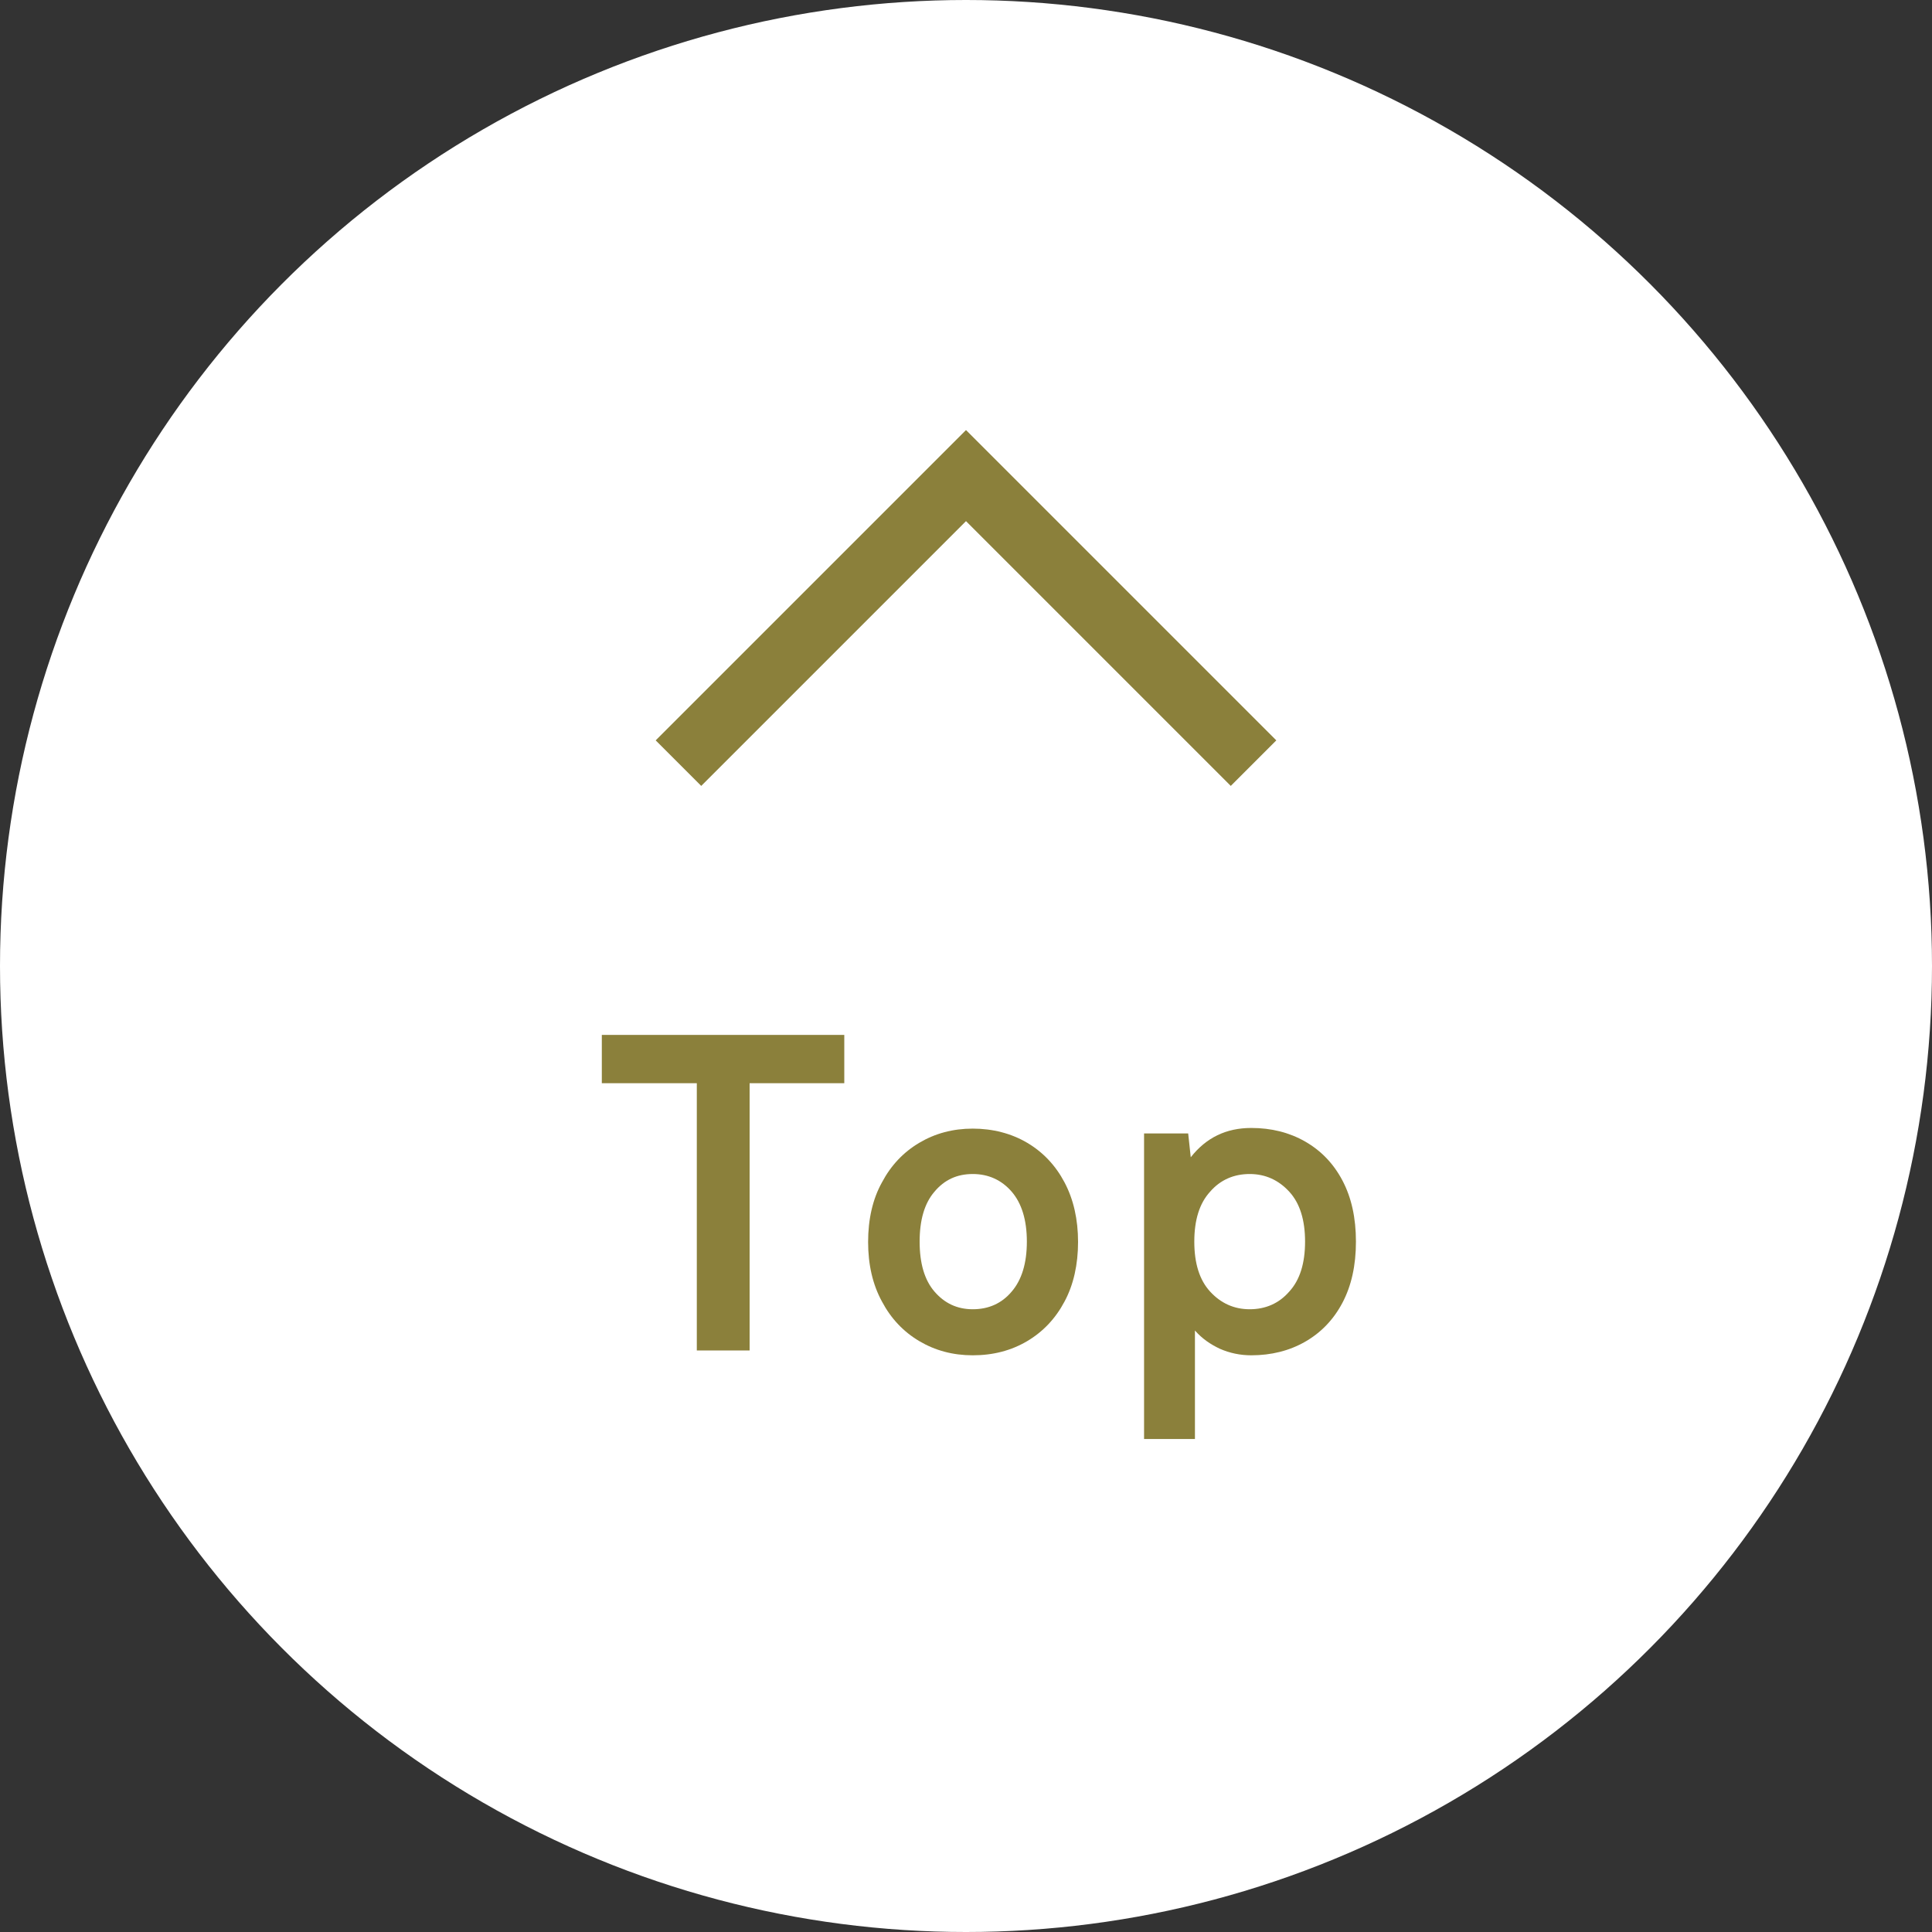
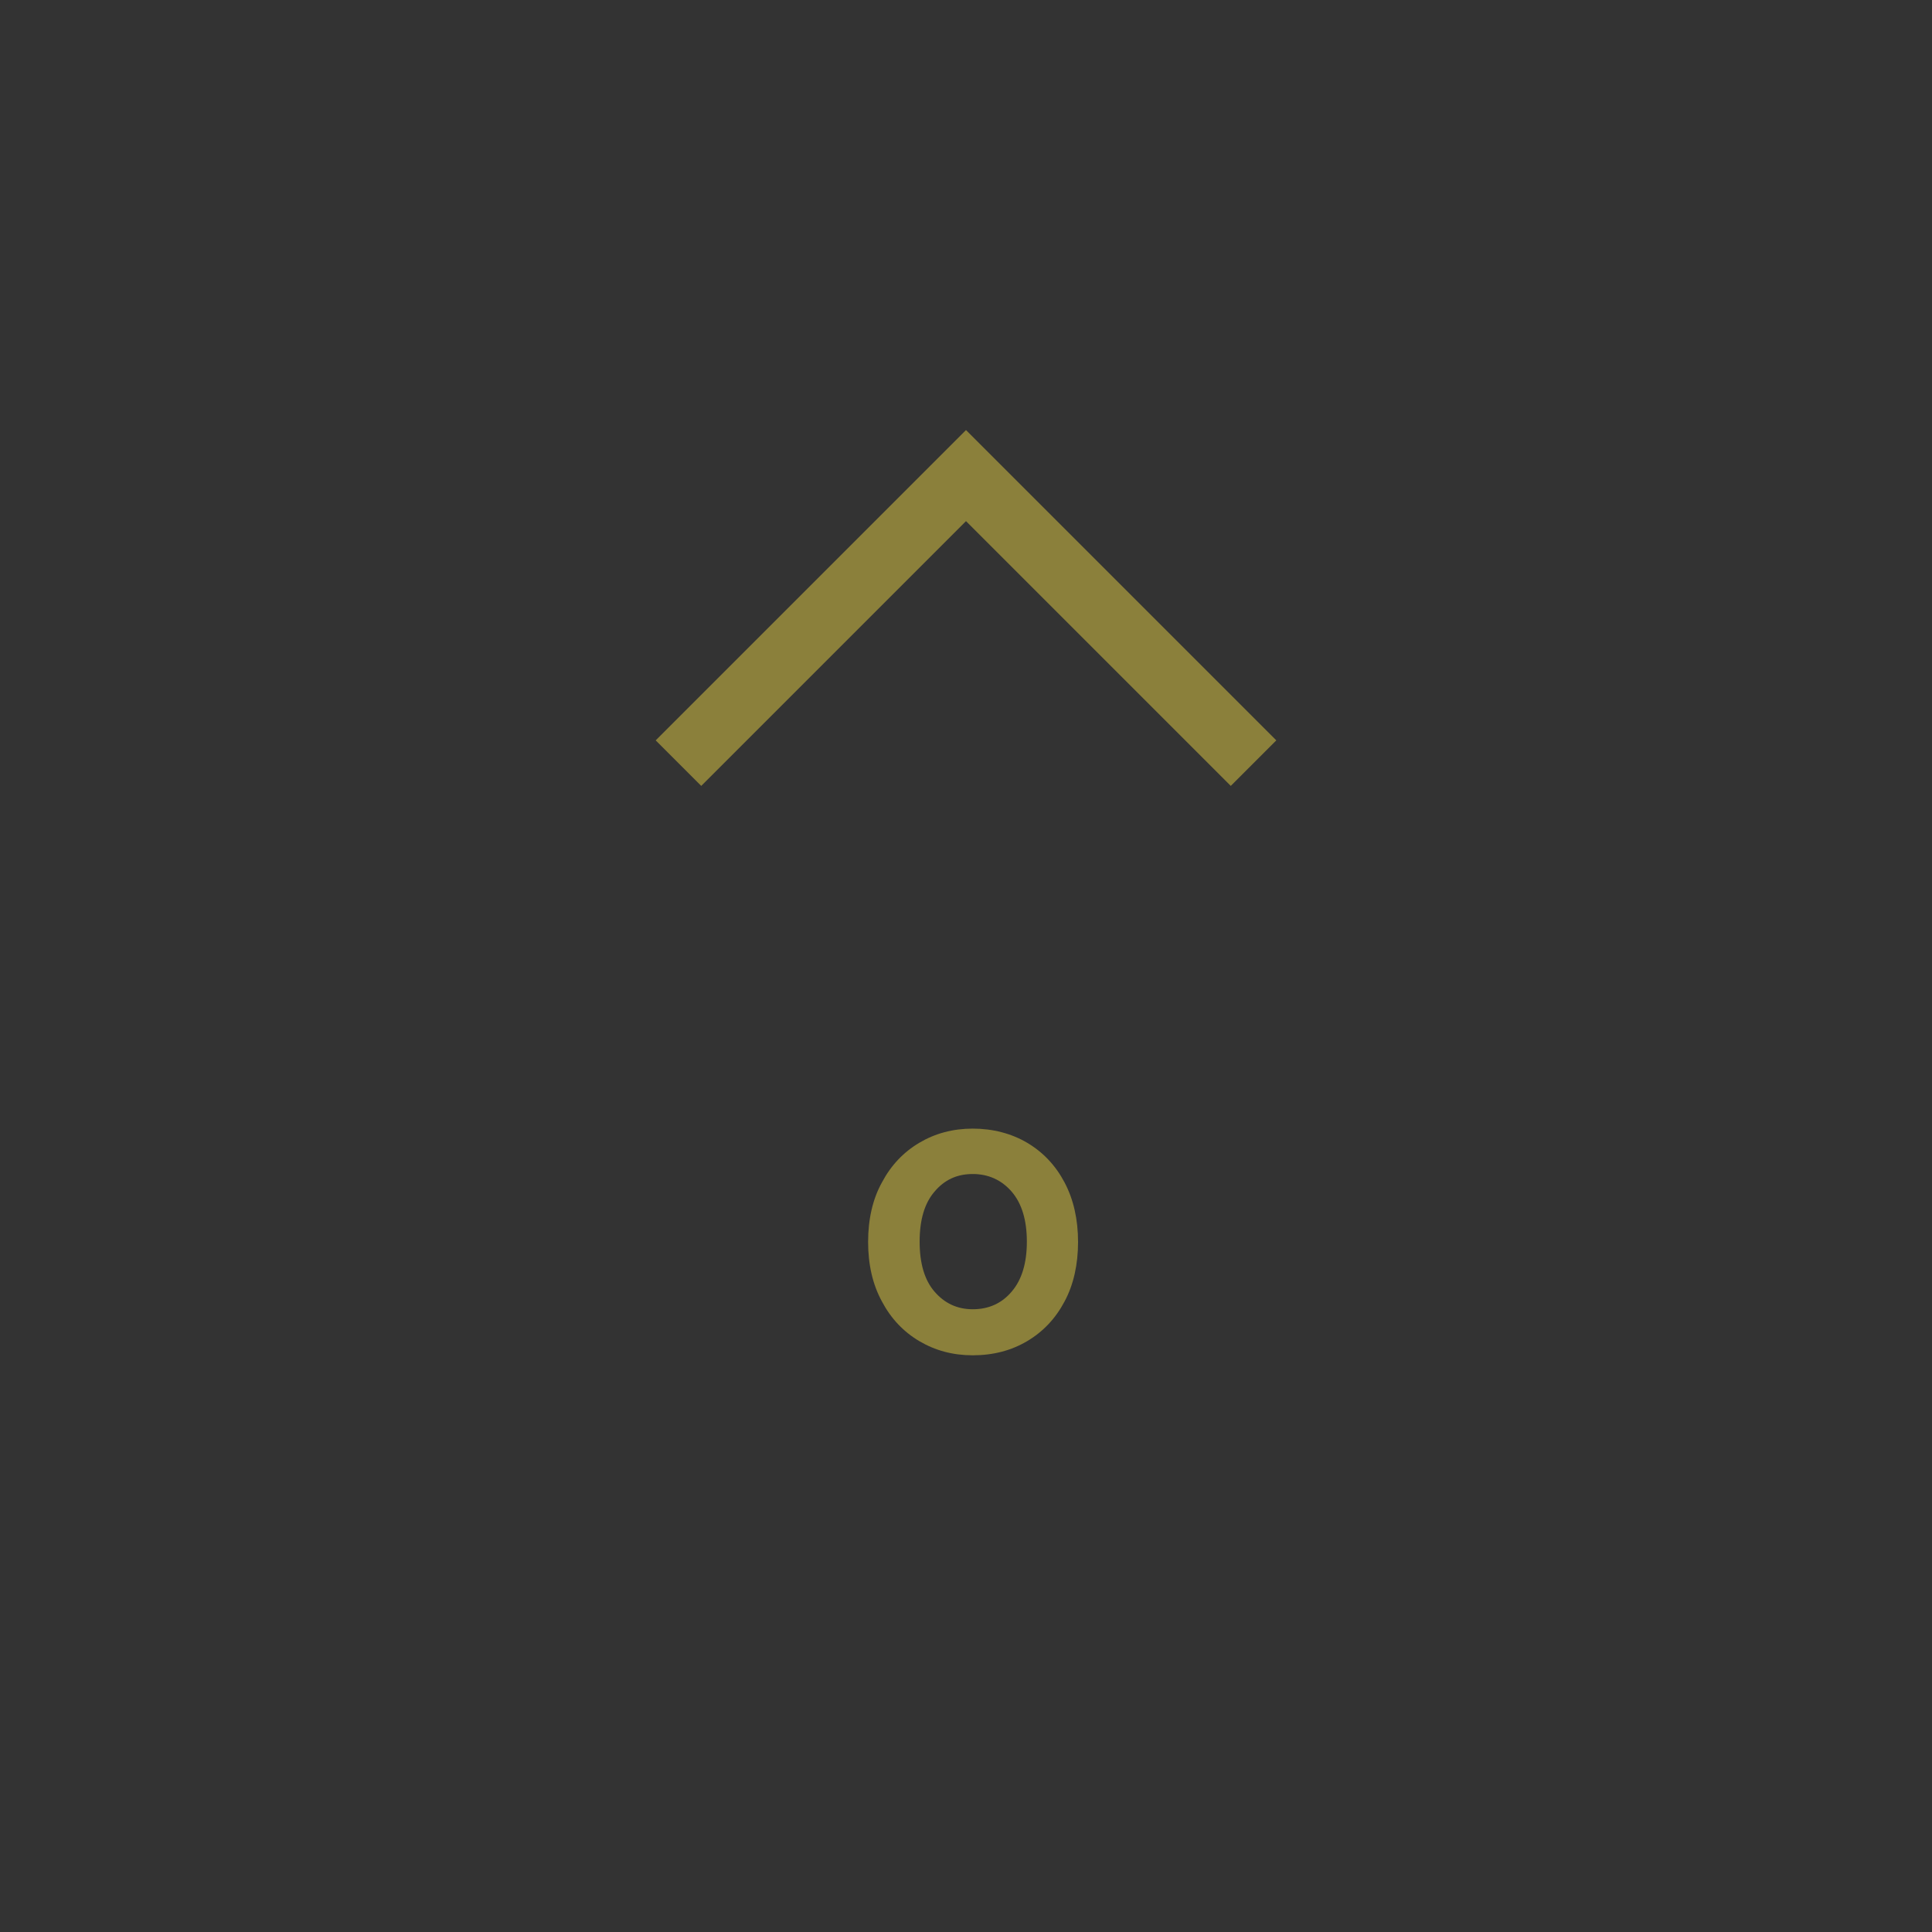
<svg xmlns="http://www.w3.org/2000/svg" id="_レイヤー_2" data-name="レイヤー 2" viewBox="0 0 60 60">
  <rect x="0" y="0" width="60" height="60" fill="#333333" stroke="none" />
  <defs>
    <style>
      .cls-1 {
        fill: #fff;
      }

      .cls-2 {
        fill: #8b803b;
      }

      .cls-3 {
        fill: none;
        stroke: #8b803b;
        stroke-miterlimit: 10;
        stroke-width: 2px;
      }
    </style>
  </defs>
  <g id="_メインヴィジュアル" data-name="メインヴィジュアル">
    <g>
-       <circle class="cls-1" cx="30" cy="30" r="30" />
      <g>
-         <path class="cls-2" d="m21.64,41.94v-8.3h-2.95v-1.5h7.53v1.5h-2.94v8.3h-1.64Z" />
        <path class="cls-2" d="m30.21,42.09c-.62,0-1.17-.15-1.66-.44-.49-.29-.88-.7-1.16-1.23-.29-.53-.43-1.15-.43-1.85s.14-1.33.43-1.85c.28-.53.67-.94,1.16-1.23.49-.29,1.04-.44,1.66-.44s1.2.15,1.69.44c.49.29.88.7,1.16,1.23.28.53.42,1.15.42,1.85s-.14,1.33-.42,1.85c-.28.53-.67.94-1.16,1.23-.49.29-1.05.44-1.69.44Zm0-1.43c.49,0,.9-.18,1.21-.55.31-.36.47-.88.47-1.55s-.16-1.19-.47-1.55c-.31-.36-.72-.55-1.21-.55s-.88.18-1.19.55c-.31.36-.46.88-.46,1.55s.15,1.19.46,1.55c.31.36.7.55,1.19.55Z" />
-         <path class="cls-2" d="m35.53,44.69v-9.49h1.37l.08.74c.48-.61,1.1-.91,1.88-.91.62,0,1.18.14,1.67.42.49.28.88.68,1.16,1.21.28.53.42,1.16.42,1.9s-.14,1.37-.42,1.9c-.28.53-.67.93-1.16,1.21-.49.28-1.05.42-1.67.42-.35,0-.67-.07-.97-.2-.3-.14-.56-.32-.78-.57v3.37h-1.58Zm3.28-4.03c.49,0,.91-.18,1.23-.55.33-.36.49-.88.49-1.55s-.16-1.19-.49-1.55c-.33-.36-.74-.55-1.23-.55s-.91.18-1.23.55c-.33.36-.49.88-.49,1.55s.16,1.19.49,1.55c.33.36.74.55,1.23.55Z" />
      </g>
      <polyline class="cls-3" points="21.07 23.7 30 14.77 38.93 23.7" />
    </g>
  </g>
</svg>